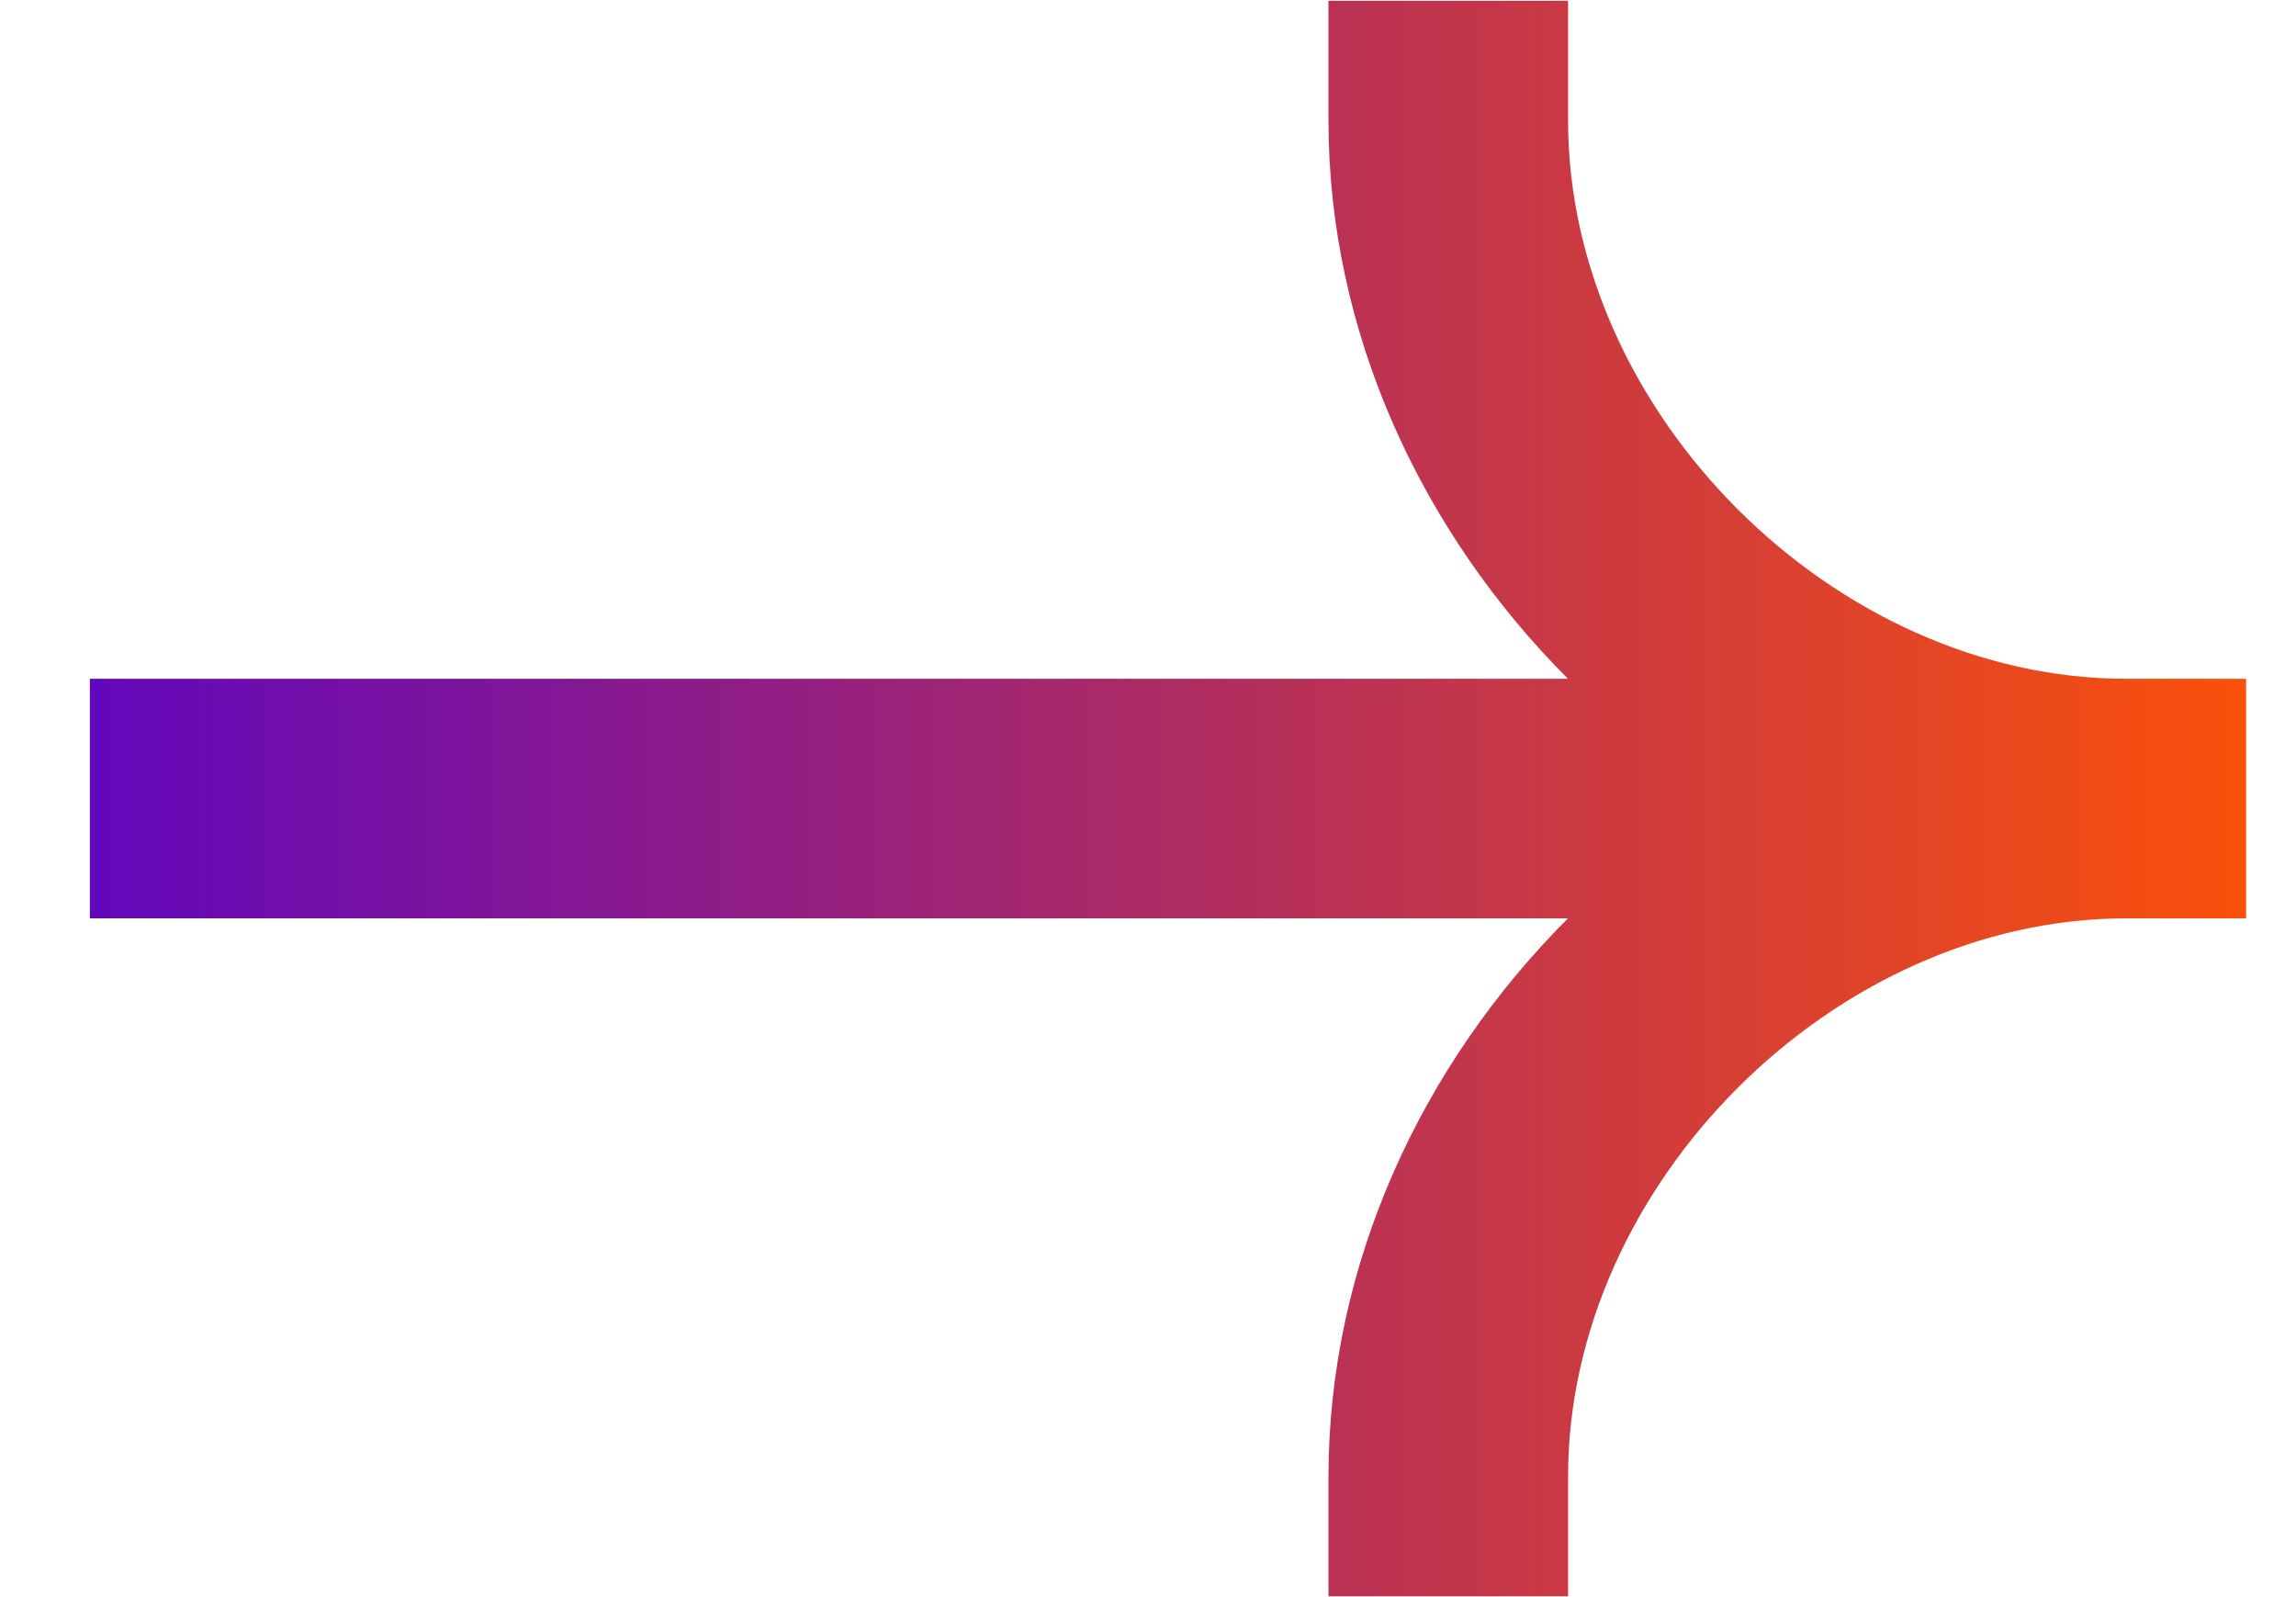
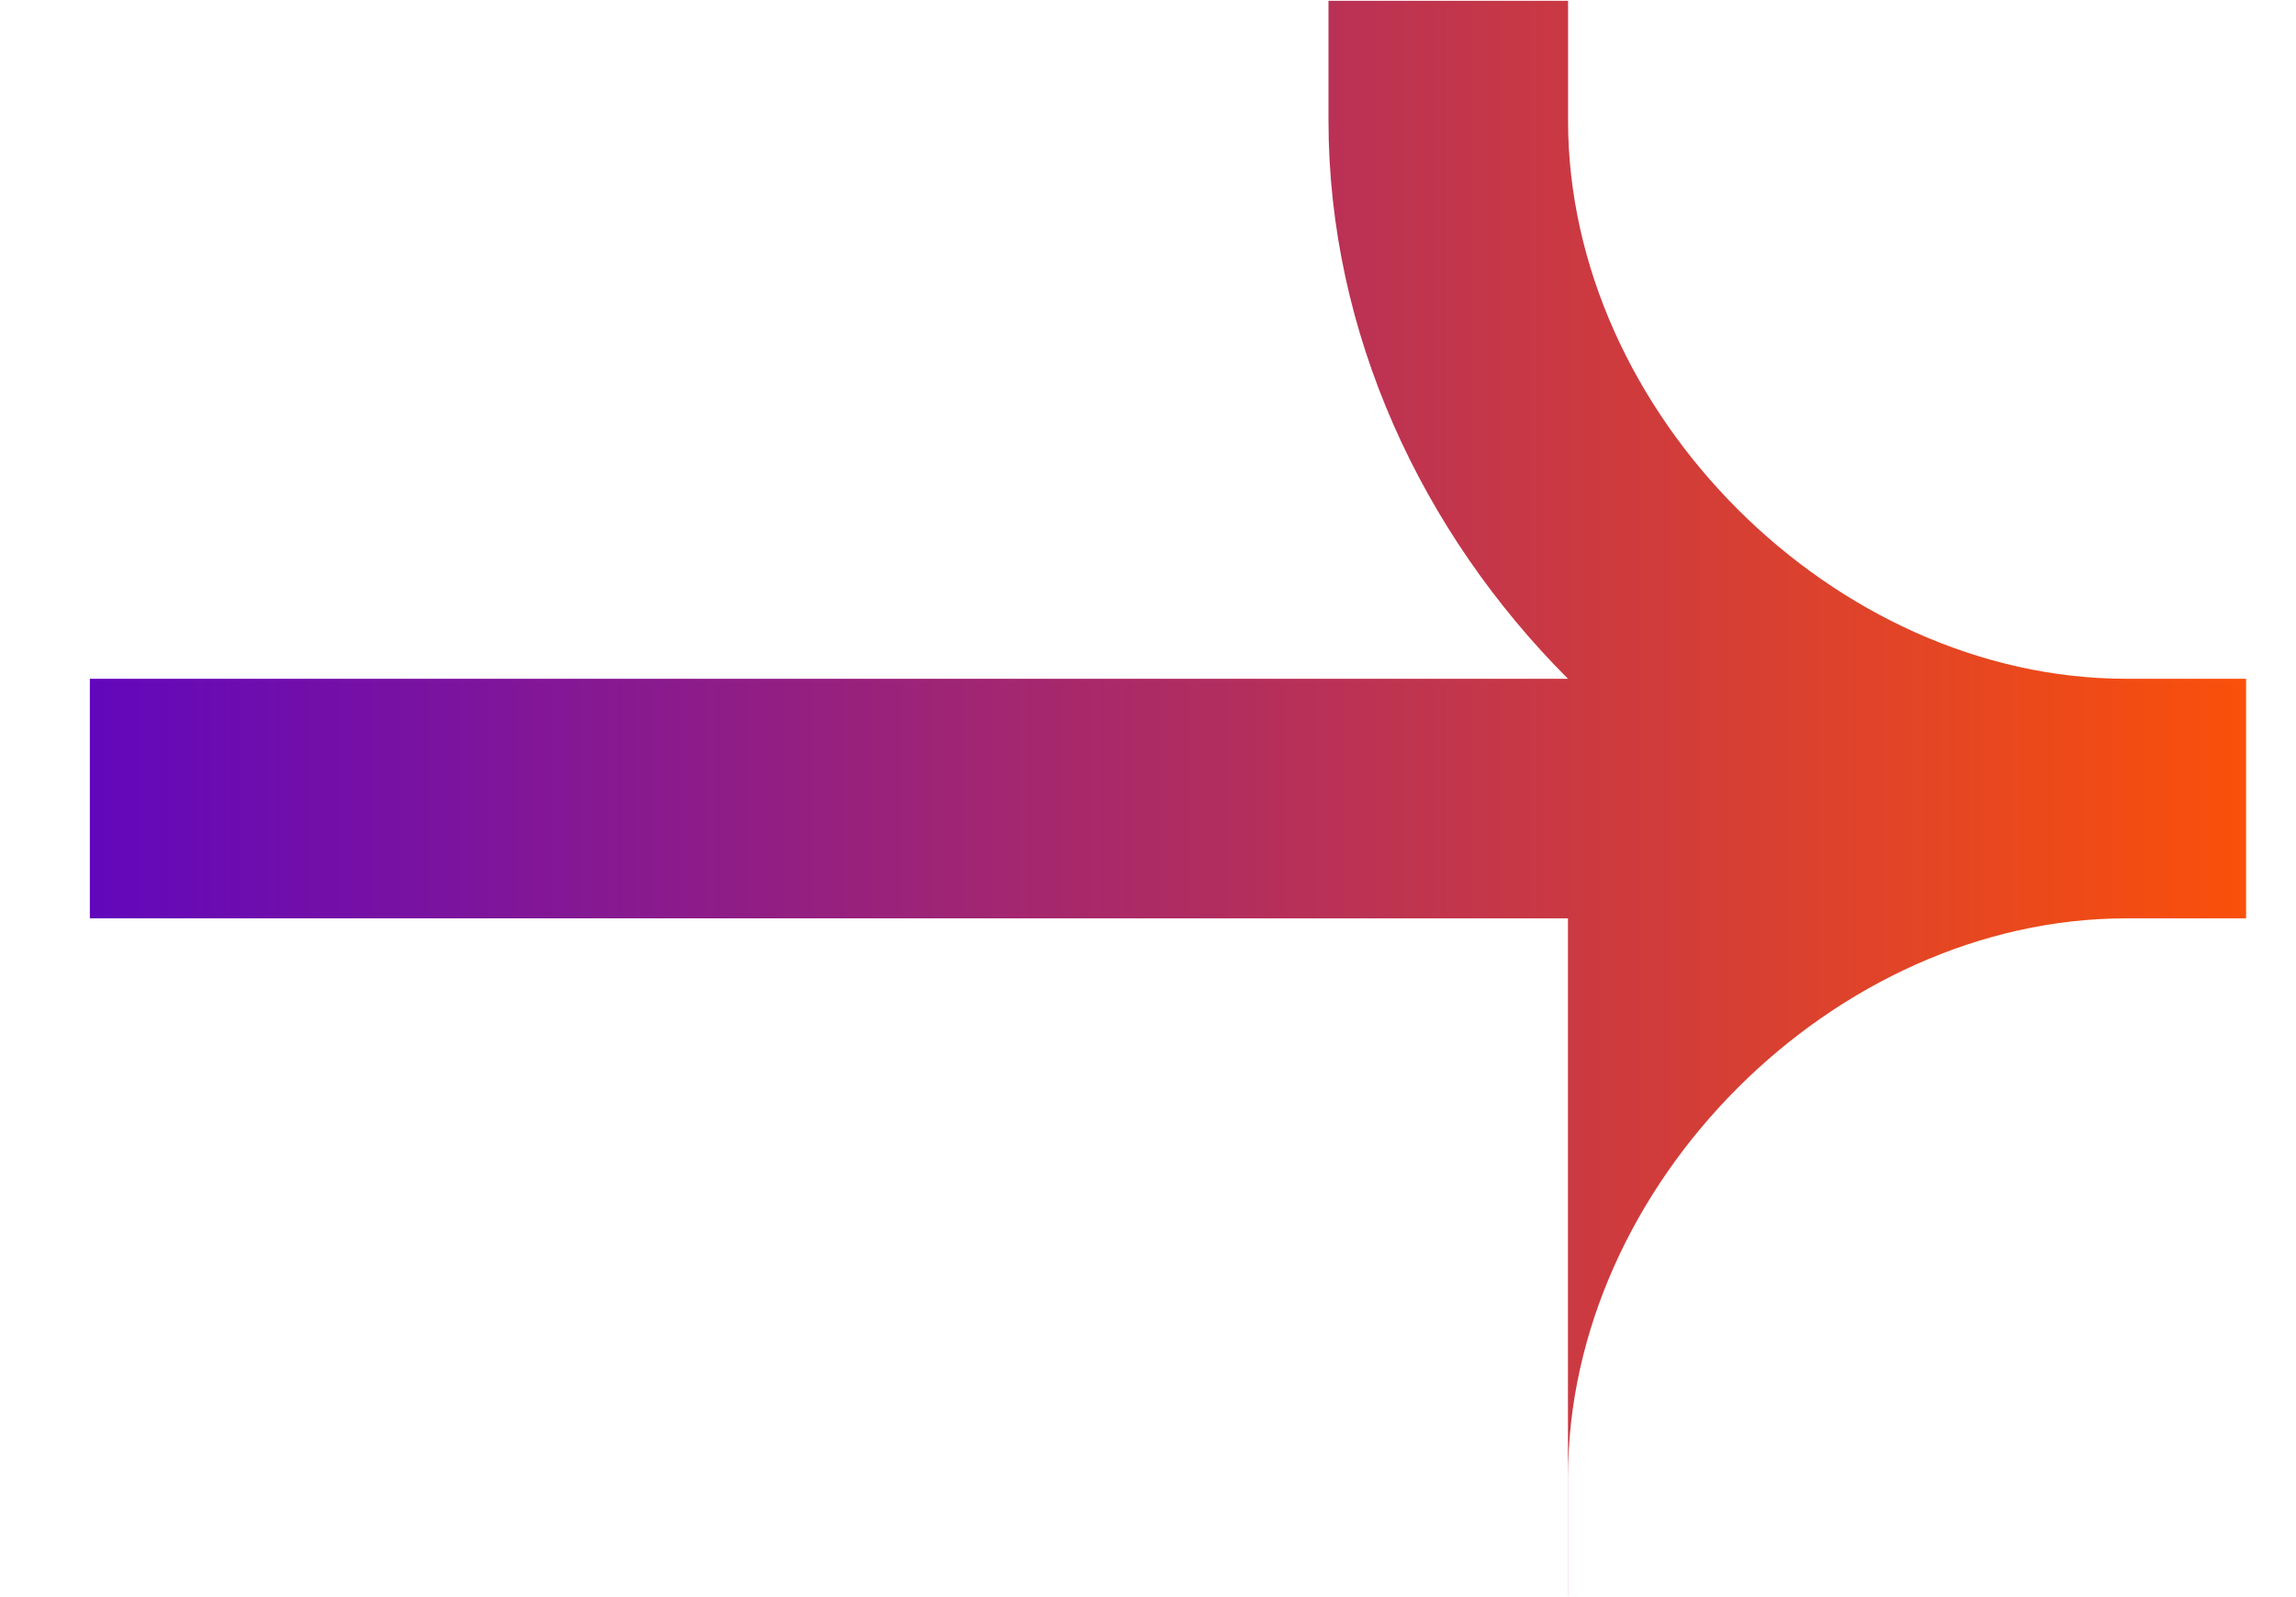
<svg xmlns="http://www.w3.org/2000/svg" width="23" height="16" viewBox="0 0 23 16" fill="none">
-   <path fill-rule="evenodd" clip-rule="evenodd" d="M21.3 6.8C18.375 6.8 15.708 4.136 15.708 1.208V0.008L13.308 0.008V1.208C13.308 3.337 14.242 5.333 15.707 6.8H0.9V9.2H15.707C14.242 10.666 13.308 12.663 13.308 14.792V15.992H15.708V14.792C15.708 11.865 18.375 9.2 21.3 9.2H22.5V6.8H21.3Z" fill="url(#paint0_linear_13282_29)" />
+   <path fill-rule="evenodd" clip-rule="evenodd" d="M21.3 6.8C18.375 6.8 15.708 4.136 15.708 1.208V0.008L13.308 0.008V1.208C13.308 3.337 14.242 5.333 15.707 6.8H0.9V9.2H15.707V15.992H15.708V14.792C15.708 11.865 18.375 9.2 21.3 9.2H22.5V6.8H21.3Z" fill="url(#paint0_linear_13282_29)" />
  <defs>
    <linearGradient id="paint0_linear_13282_29" x1="0.9" y1="8" x2="22.5" y2="8" gradientUnits="userSpaceOnUse">
      <stop stop-color="#6207BC" />
      <stop offset="1" stop-color="#FA500A" />
    </linearGradient>
  </defs>
</svg>